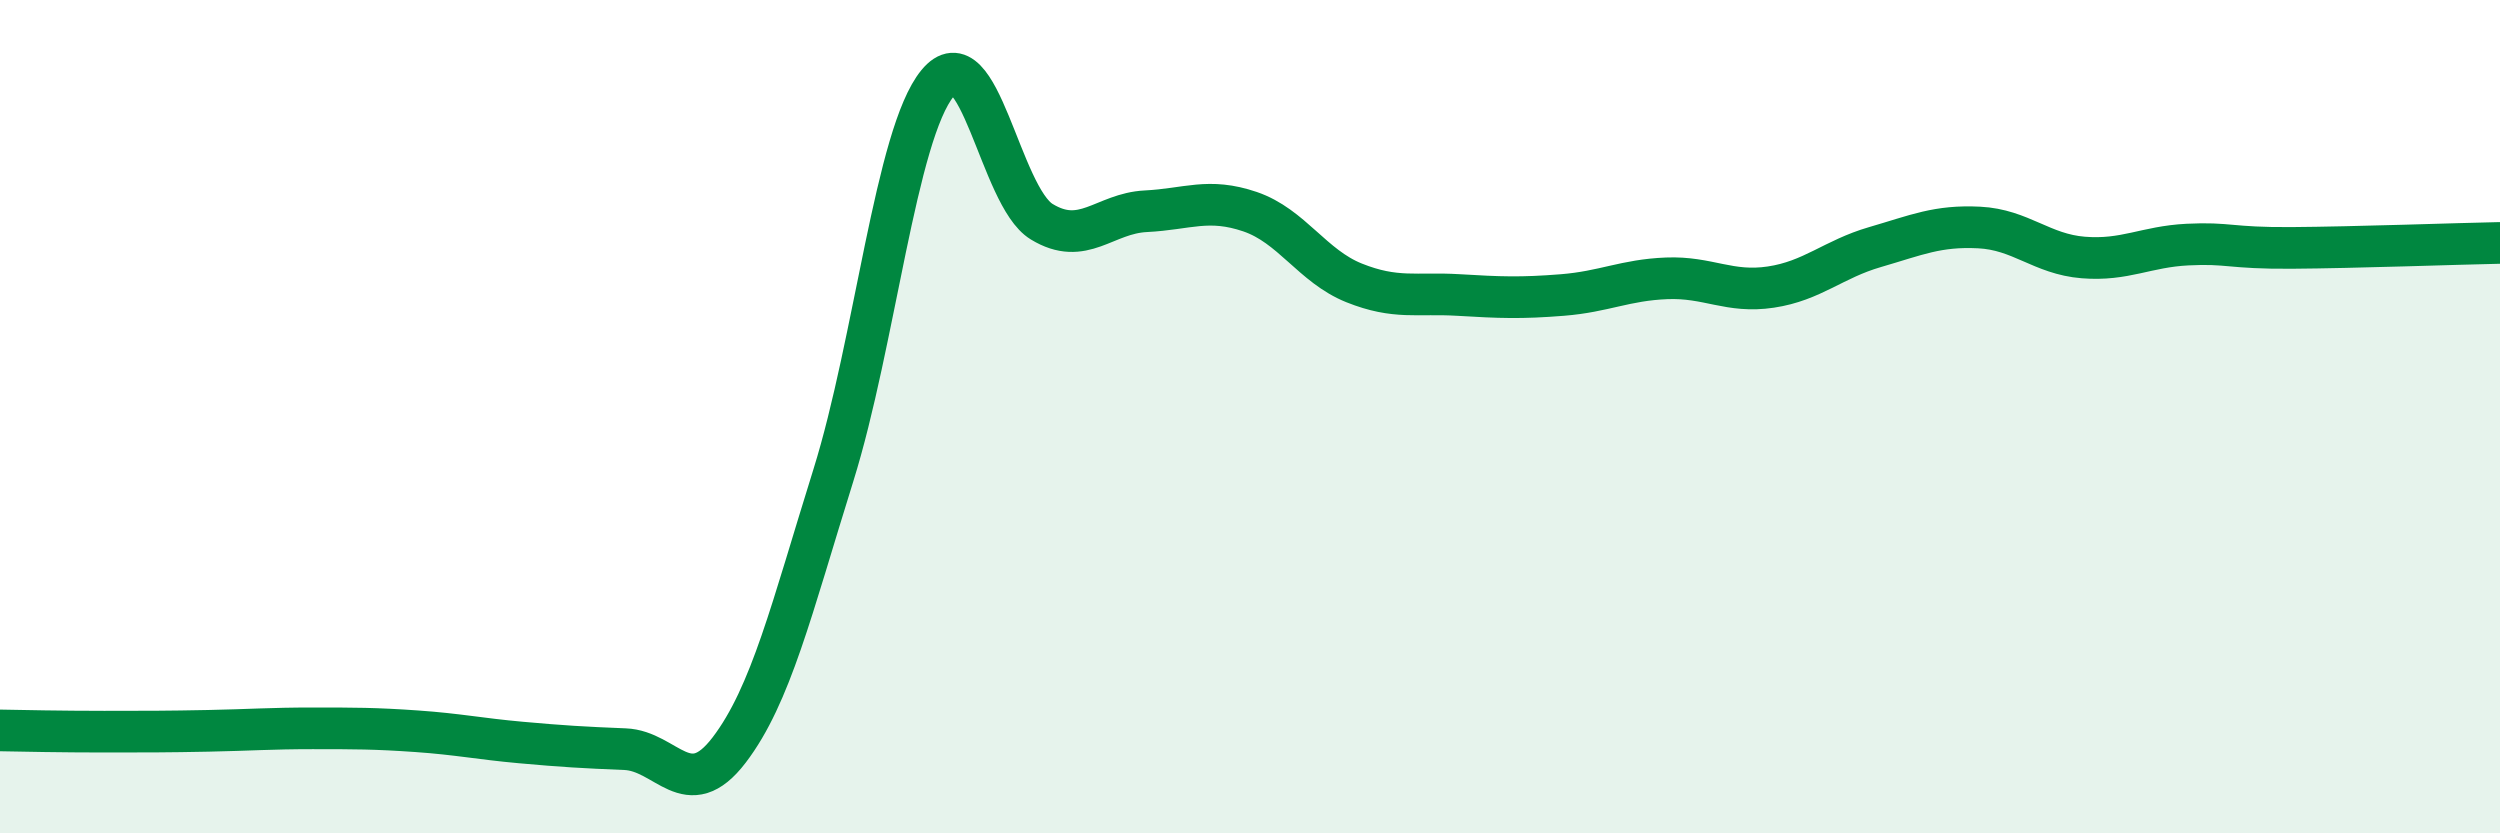
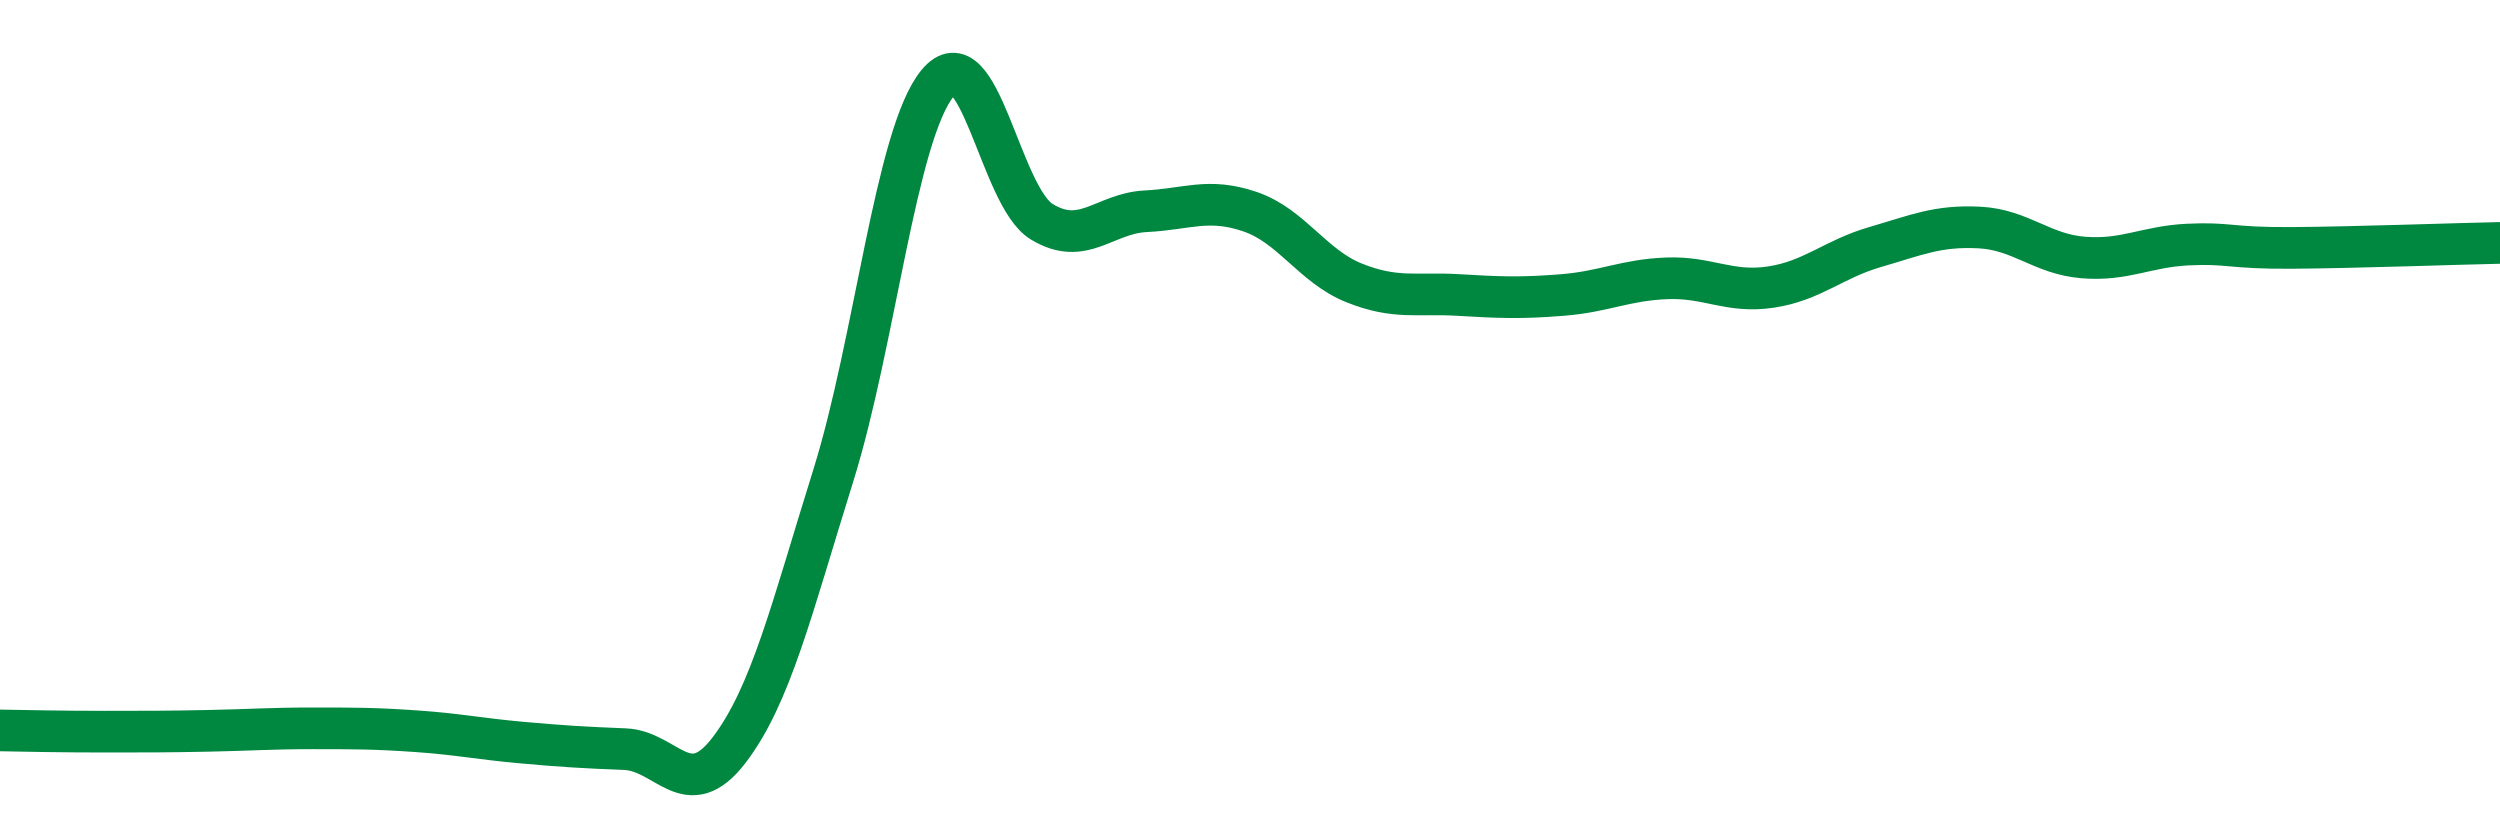
<svg xmlns="http://www.w3.org/2000/svg" width="60" height="20" viewBox="0 0 60 20">
-   <path d="M 0,17.53 C 0.5,17.54 1.5,17.56 2.5,17.56 C 3.5,17.56 4,17.56 5,17.54 C 6,17.52 6.5,17.48 7.5,17.48 C 8.5,17.48 9,17.48 10,17.55 C 11,17.62 11.5,17.73 12.5,17.82 C 13.5,17.91 14,17.94 15,17.98 C 16,18.02 16.5,19.31 17.5,18 C 18.5,16.69 19,14.61 20,11.41 C 21,8.21 21.5,3.22 22.5,2 C 23.5,0.78 24,4.71 25,5.32 C 26,5.93 26.5,5.12 27.5,5.07 C 28.5,5.02 29,4.74 30,5.08 C 31,5.42 31.5,6.39 32.5,6.79 C 33.5,7.19 34,7.02 35,7.08 C 36,7.14 36.5,7.16 37.5,7.08 C 38.5,7 39,6.72 40,6.68 C 41,6.64 41.5,7.04 42.5,6.89 C 43.5,6.74 44,6.22 45,5.93 C 46,5.64 46.5,5.41 47.5,5.46 C 48.5,5.51 49,6.1 50,6.18 C 51,6.26 51.5,5.92 52.5,5.87 C 53.5,5.82 53.5,5.96 55,5.95 C 56.5,5.94 59,5.85 60,5.83L60 20L0 20Z" fill="#008740" opacity="0.1" stroke-linecap="round" stroke-linejoin="round" />
  <path d="M 0,17.53 C 0.5,17.54 1.5,17.56 2.5,17.56 C 3.5,17.56 4,17.56 5,17.54 C 6,17.52 6.5,17.48 7.5,17.48 C 8.5,17.48 9,17.48 10,17.55 C 11,17.62 11.5,17.73 12.5,17.82 C 13.5,17.91 14,17.94 15,17.98 C 16,18.02 16.5,19.31 17.5,18 C 18.5,16.69 19,14.61 20,11.41 C 21,8.21 21.5,3.22 22.5,2 C 23.5,0.78 24,4.71 25,5.32 C 26,5.93 26.5,5.12 27.5,5.07 C 28.5,5.02 29,4.74 30,5.08 C 31,5.42 31.5,6.39 32.5,6.79 C 33.5,7.19 34,7.02 35,7.08 C 36,7.14 36.5,7.16 37.5,7.08 C 38.5,7 39,6.72 40,6.68 C 41,6.64 41.5,7.04 42.5,6.89 C 43.5,6.74 44,6.22 45,5.93 C 46,5.64 46.5,5.41 47.5,5.46 C 48.5,5.51 49,6.1 50,6.18 C 51,6.26 51.5,5.92 52.5,5.87 C 53.5,5.82 53.5,5.96 55,5.95 C 56.5,5.94 59,5.85 60,5.83" stroke="#008740" stroke-width="1" fill="none" stroke-linecap="round" stroke-linejoin="round" />
</svg>